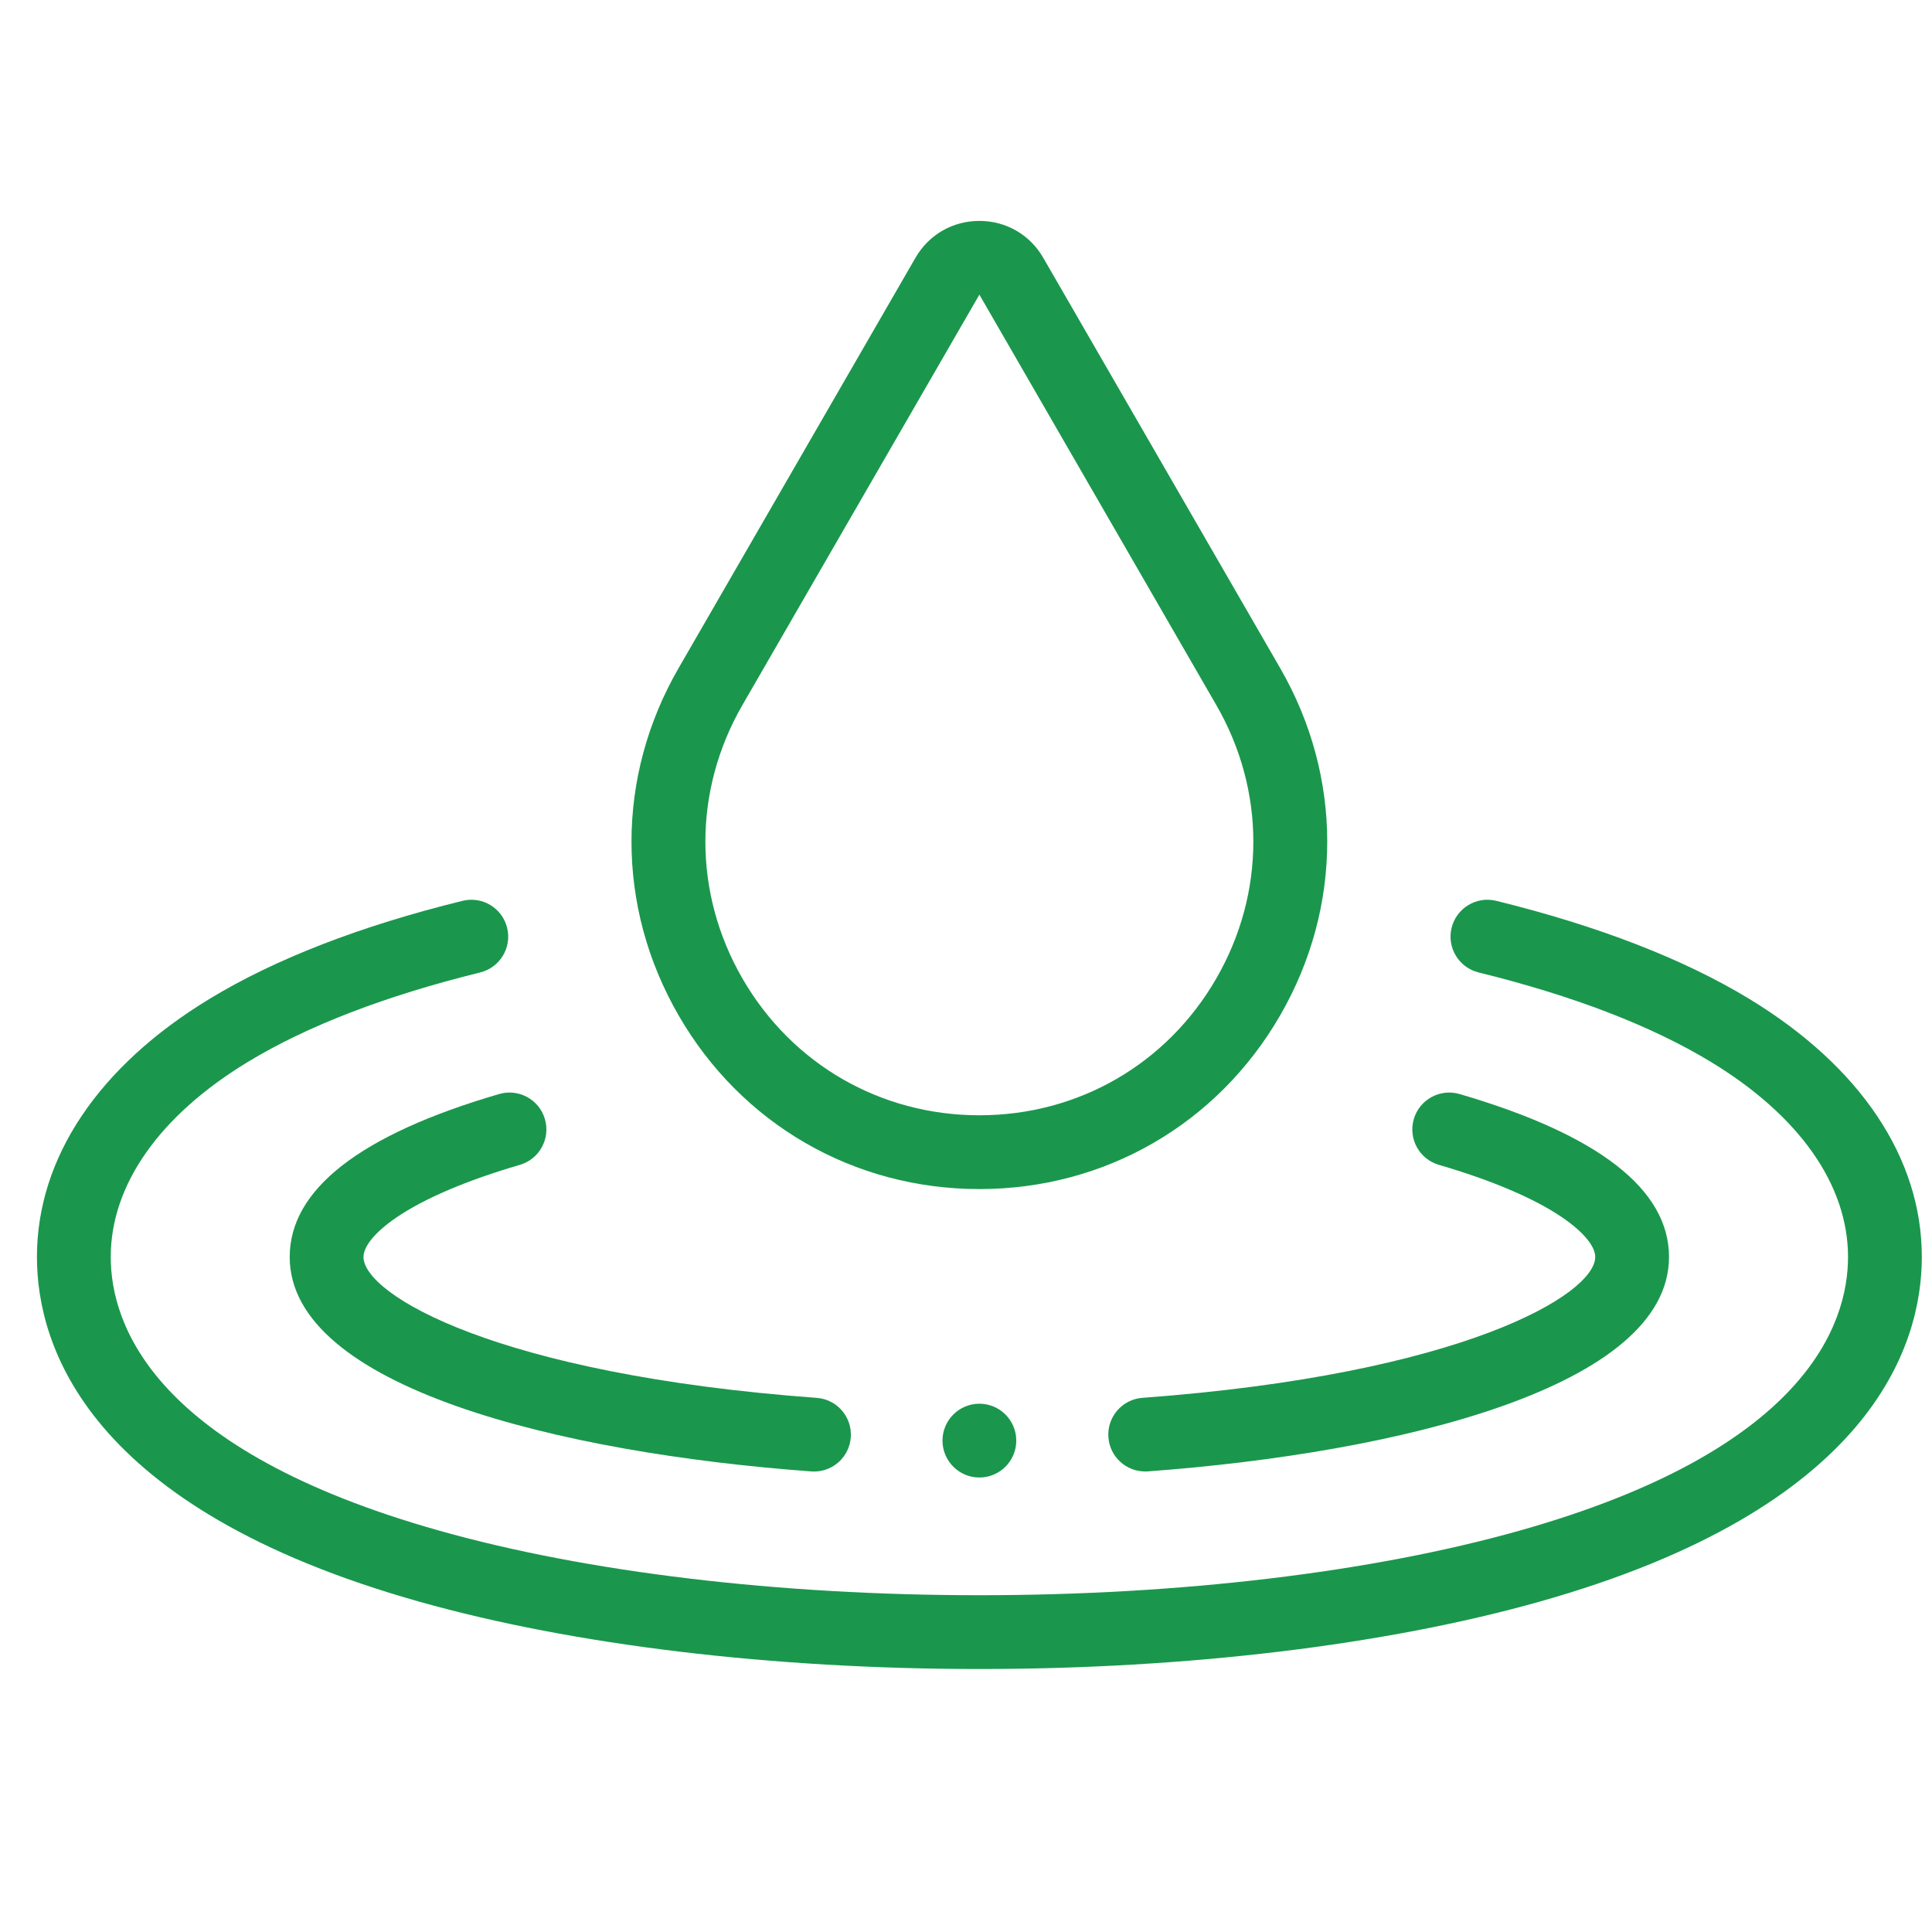
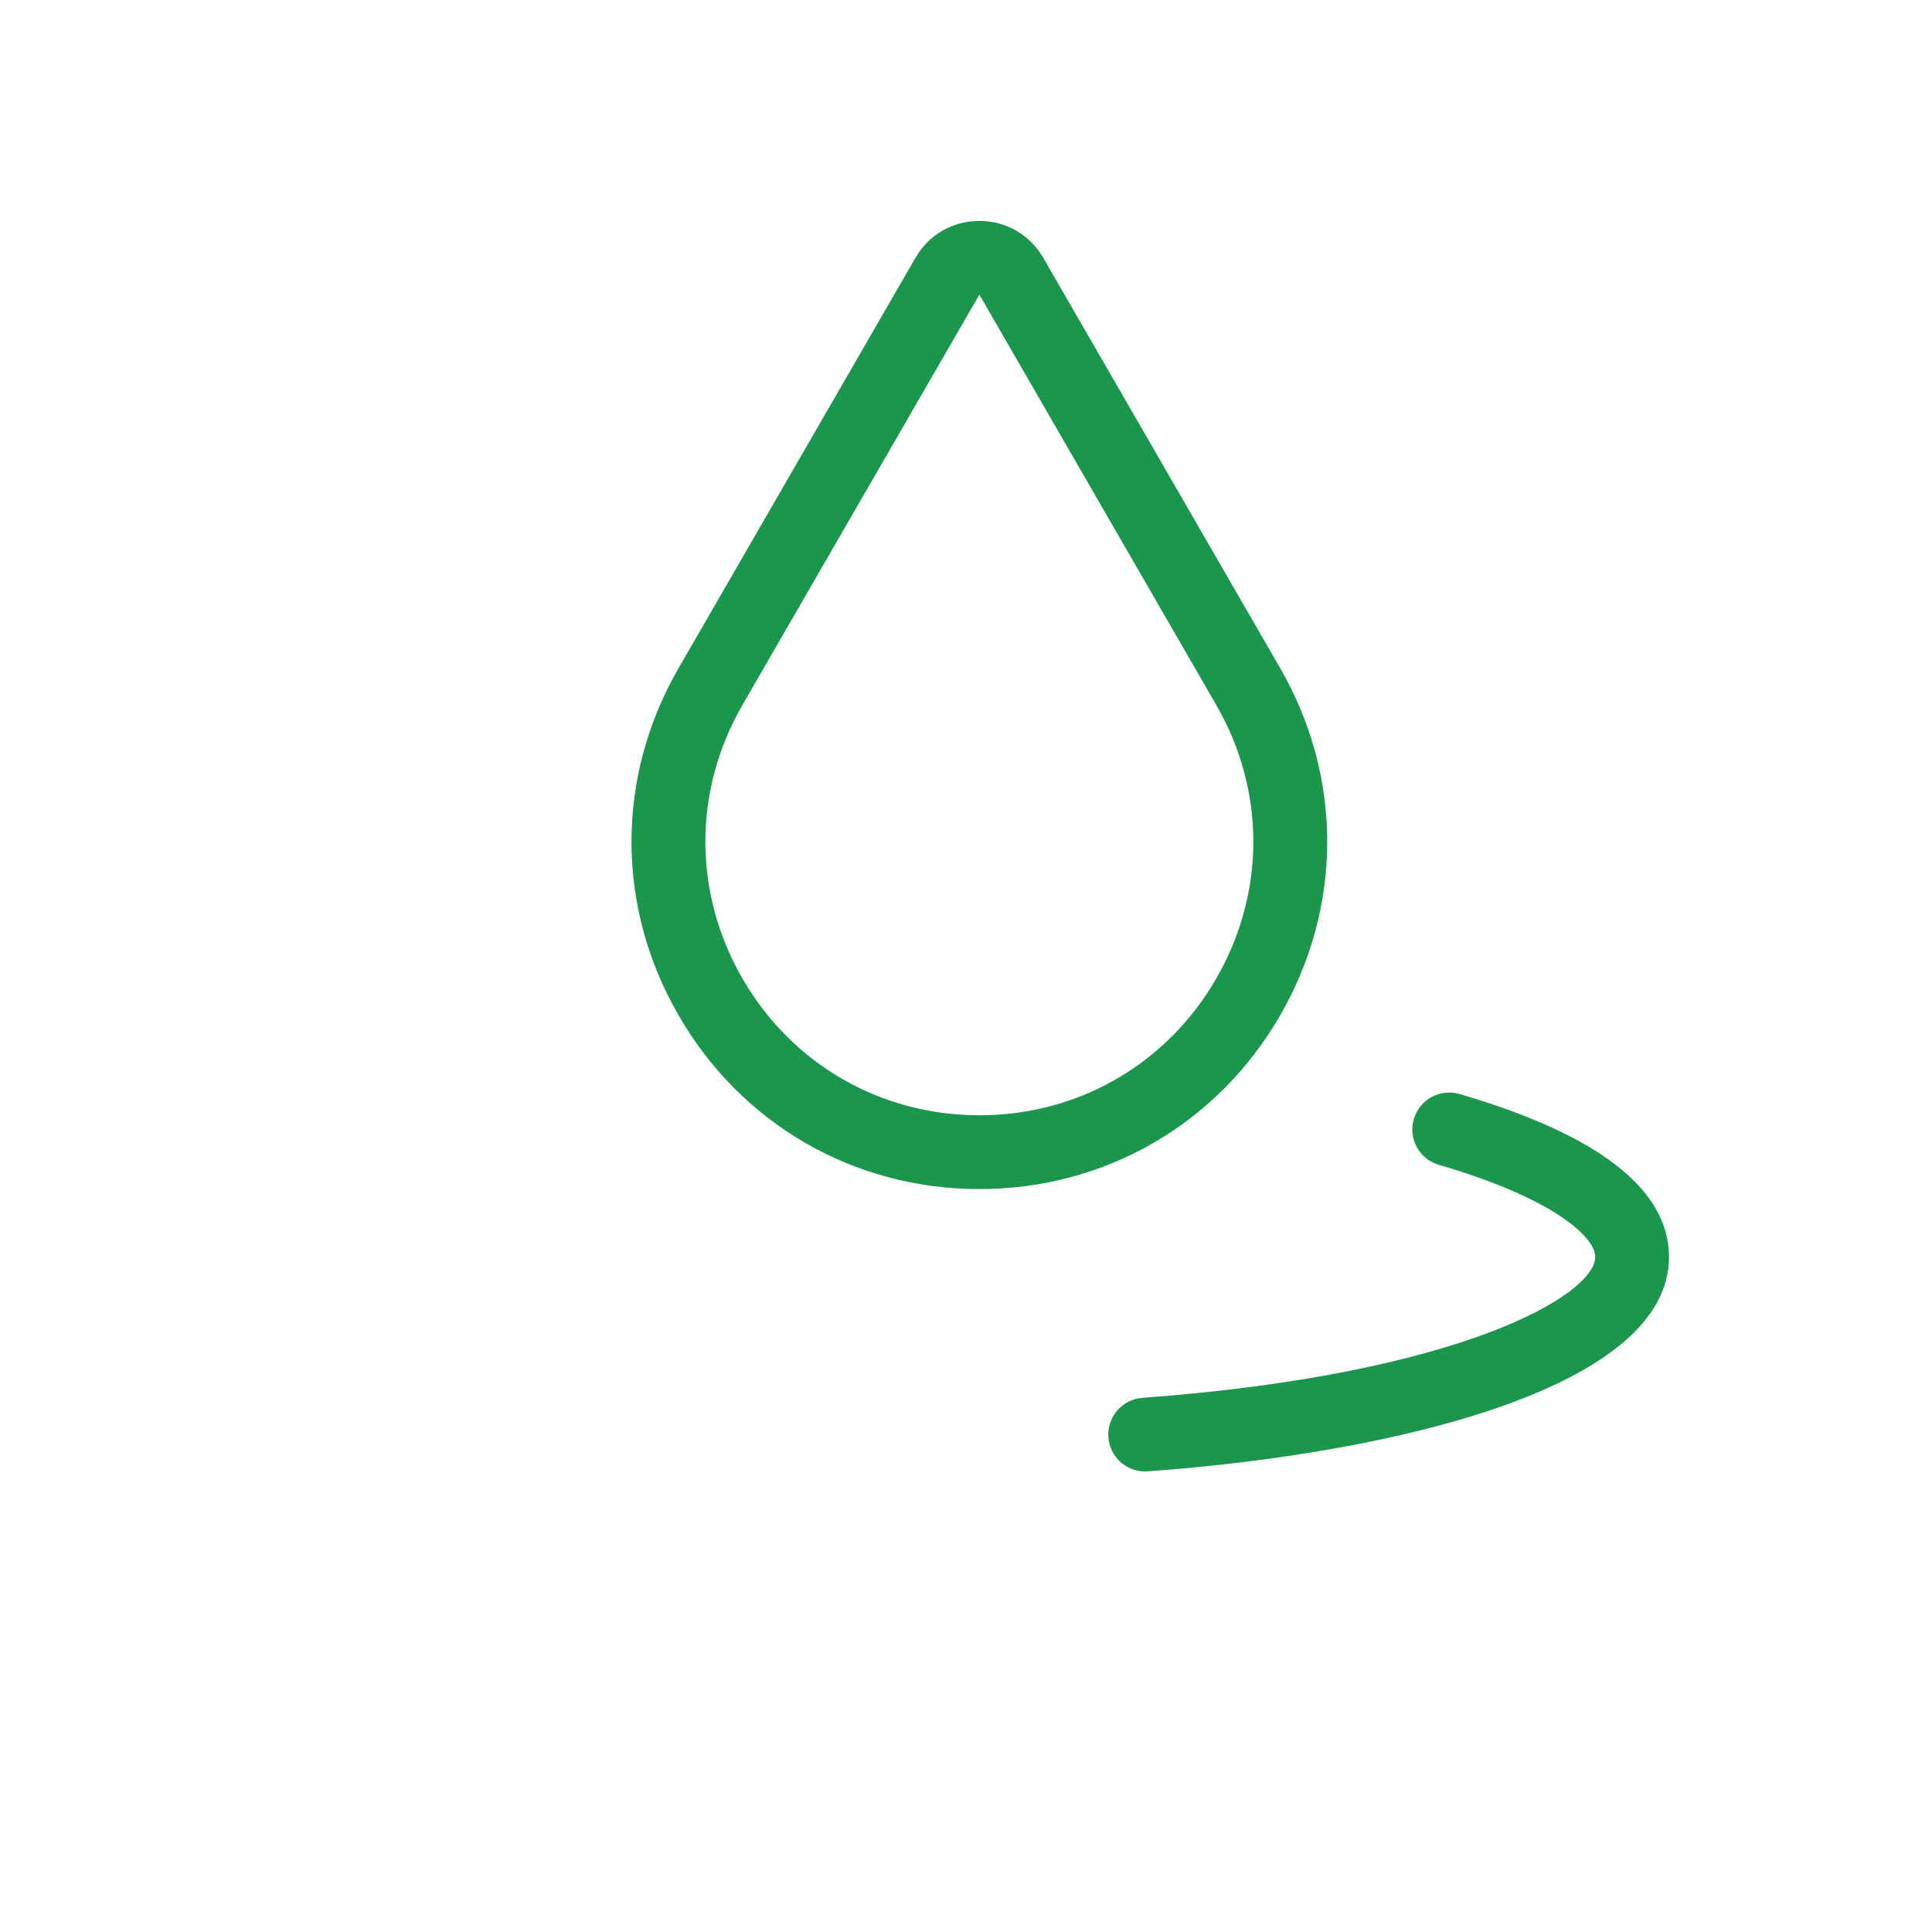
<svg xmlns="http://www.w3.org/2000/svg" width="41" height="41" viewBox="0 0 41 41" fill="none">
  <g clip-path="url(#clip0_2182_23795)">
-     <path d="M6.148 26.675C6.148 29.431 11.866 30.833 17.218 31.226C17.237 31.227 17.256 31.228 17.276 31.228C17.682 31.228 18.025 30.914 18.055 30.503C18.087 30.071 17.763 29.696 17.332 29.665C10.535 29.165 7.714 27.471 7.714 26.675C7.714 26.445 7.968 26.14 8.412 25.837C9.002 25.434 9.907 25.048 11.032 24.72C11.447 24.599 11.685 24.164 11.564 23.749C11.443 23.334 11.008 23.096 10.593 23.217C7.644 24.078 6.148 25.241 6.148 26.675Z" fill="#1A974D" />
    <path d="M30.535 24.72C31.66 25.048 32.566 25.434 33.155 25.837C33.599 26.14 33.853 26.445 33.853 26.675C33.853 27.47 31.035 29.164 24.245 29.664C23.814 29.695 23.49 30.071 23.522 30.502C23.552 30.913 23.895 31.227 24.302 31.227C24.321 31.227 24.34 31.227 24.36 31.225C29.706 30.831 35.419 29.429 35.419 26.675C35.419 25.241 33.923 24.078 30.974 23.217C30.559 23.096 30.124 23.334 30.003 23.749C29.882 24.165 30.12 24.599 30.535 24.72Z" fill="#1A974D" />
-     <path d="M37.119 21.196C35.724 20.35 33.919 19.65 31.753 19.117C31.333 19.013 30.909 19.27 30.805 19.69C30.702 20.109 30.958 20.533 31.378 20.637C33.39 21.132 35.048 21.771 36.307 22.535C38.184 23.674 39.218 25.145 39.218 26.675C39.218 28.111 38.311 30.777 32.235 32.486C29.103 33.368 25.036 33.853 20.784 33.853C16.532 33.853 12.465 33.368 9.333 32.486C3.257 30.777 2.35 28.111 2.35 26.675C2.35 25.145 3.384 23.674 5.261 22.535C6.52 21.771 8.178 21.133 10.19 20.637C10.609 20.533 10.866 20.109 10.762 19.69C10.659 19.27 10.235 19.013 9.815 19.117C7.649 19.65 5.843 20.35 4.449 21.196C2.085 22.631 0.784 24.576 0.784 26.674C0.784 28.554 1.839 32.005 8.909 33.993C12.175 34.913 16.392 35.419 20.784 35.419C25.175 35.419 29.392 34.913 32.659 33.993C39.728 32.005 40.784 28.554 40.784 26.674C40.784 24.576 39.482 22.631 37.119 21.196Z" fill="#1A974D" />
    <path d="M20.784 25.234C23.448 25.234 25.834 23.856 27.167 21.548C28.499 19.241 28.499 16.485 27.167 14.178L22.139 5.47C21.856 4.98 21.35 4.688 20.784 4.688C20.218 4.688 19.711 4.98 19.428 5.47L14.401 14.178C13.068 16.485 13.068 19.241 14.401 21.548C15.733 23.856 18.119 25.234 20.784 25.234ZM15.756 14.961L20.784 6.253L25.811 14.961C26.86 16.778 26.86 18.948 25.811 20.766C24.762 22.583 22.882 23.668 20.784 23.668C18.685 23.668 16.806 22.583 15.756 20.766C14.707 18.948 14.707 16.778 15.756 14.961Z" fill="#1A974D" />
-     <path d="M20.784 31.355C21.216 31.355 21.567 31.004 21.567 30.572C21.567 30.14 21.216 29.789 20.784 29.789C20.352 29.789 20.001 30.14 20.001 30.572C20.001 31.004 20.352 31.355 20.784 31.355Z" fill="#1A974D" />
  </g>
  <defs>
    <clipPath id="clip0_2182_23795">
      <rect width="40" height="40" fill="white" transform="translate(0.784 0.053)" />
    </clipPath>
  </defs>
</svg>